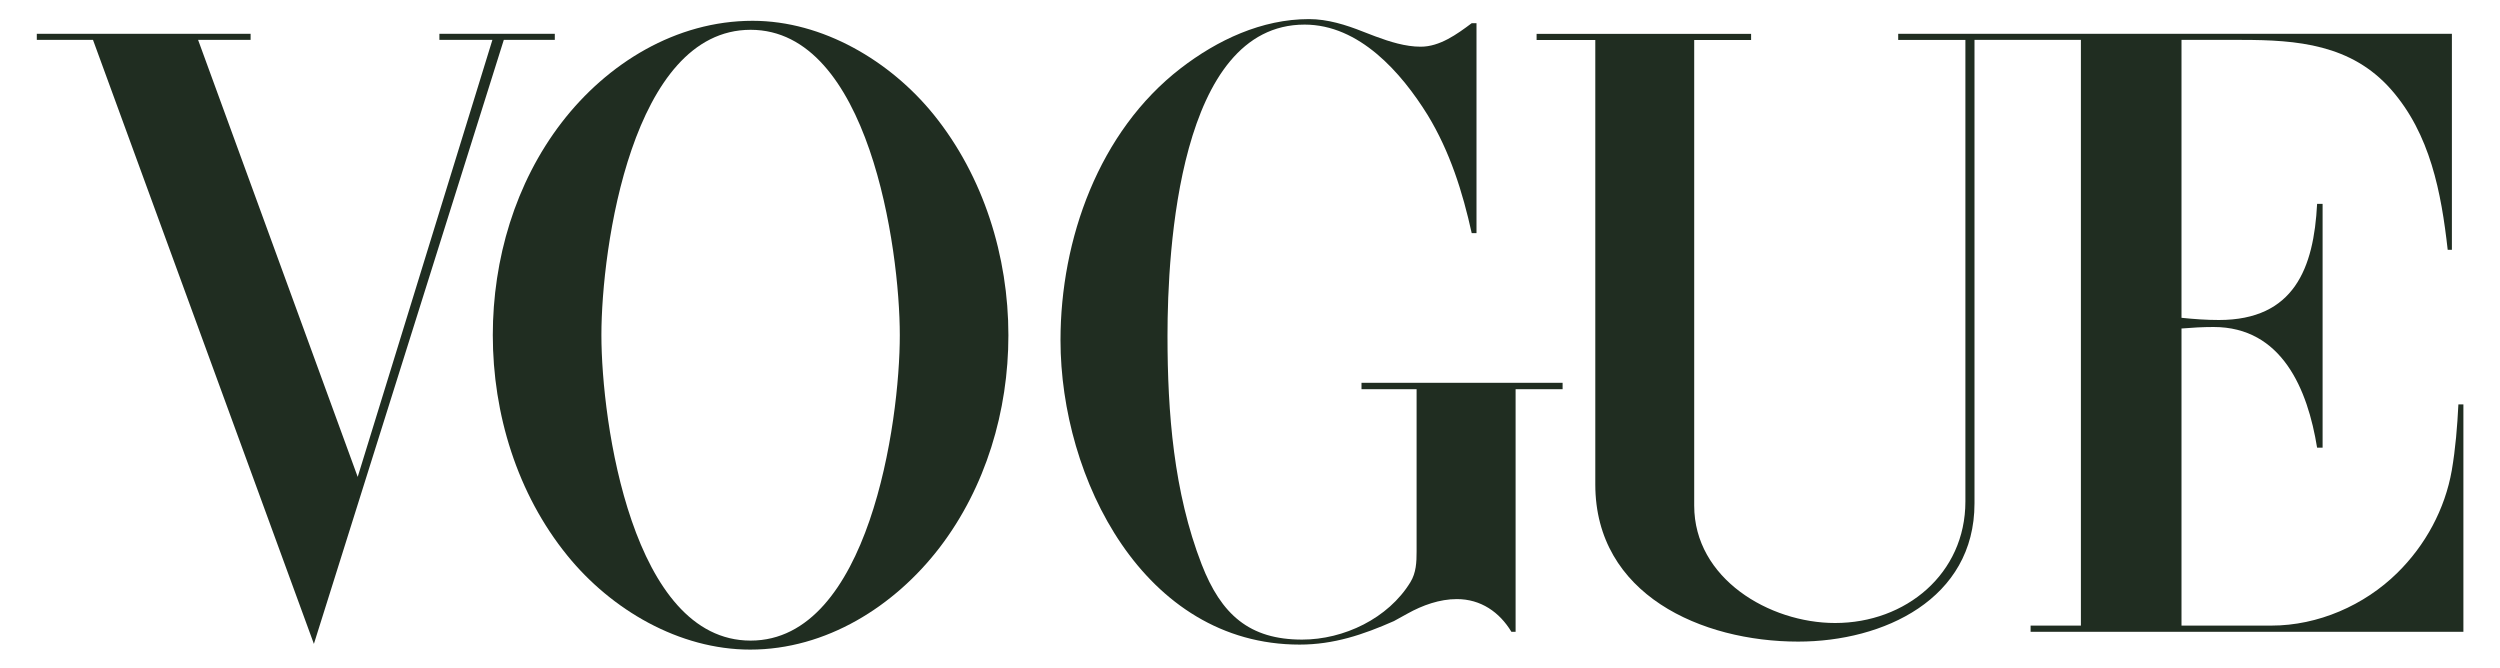
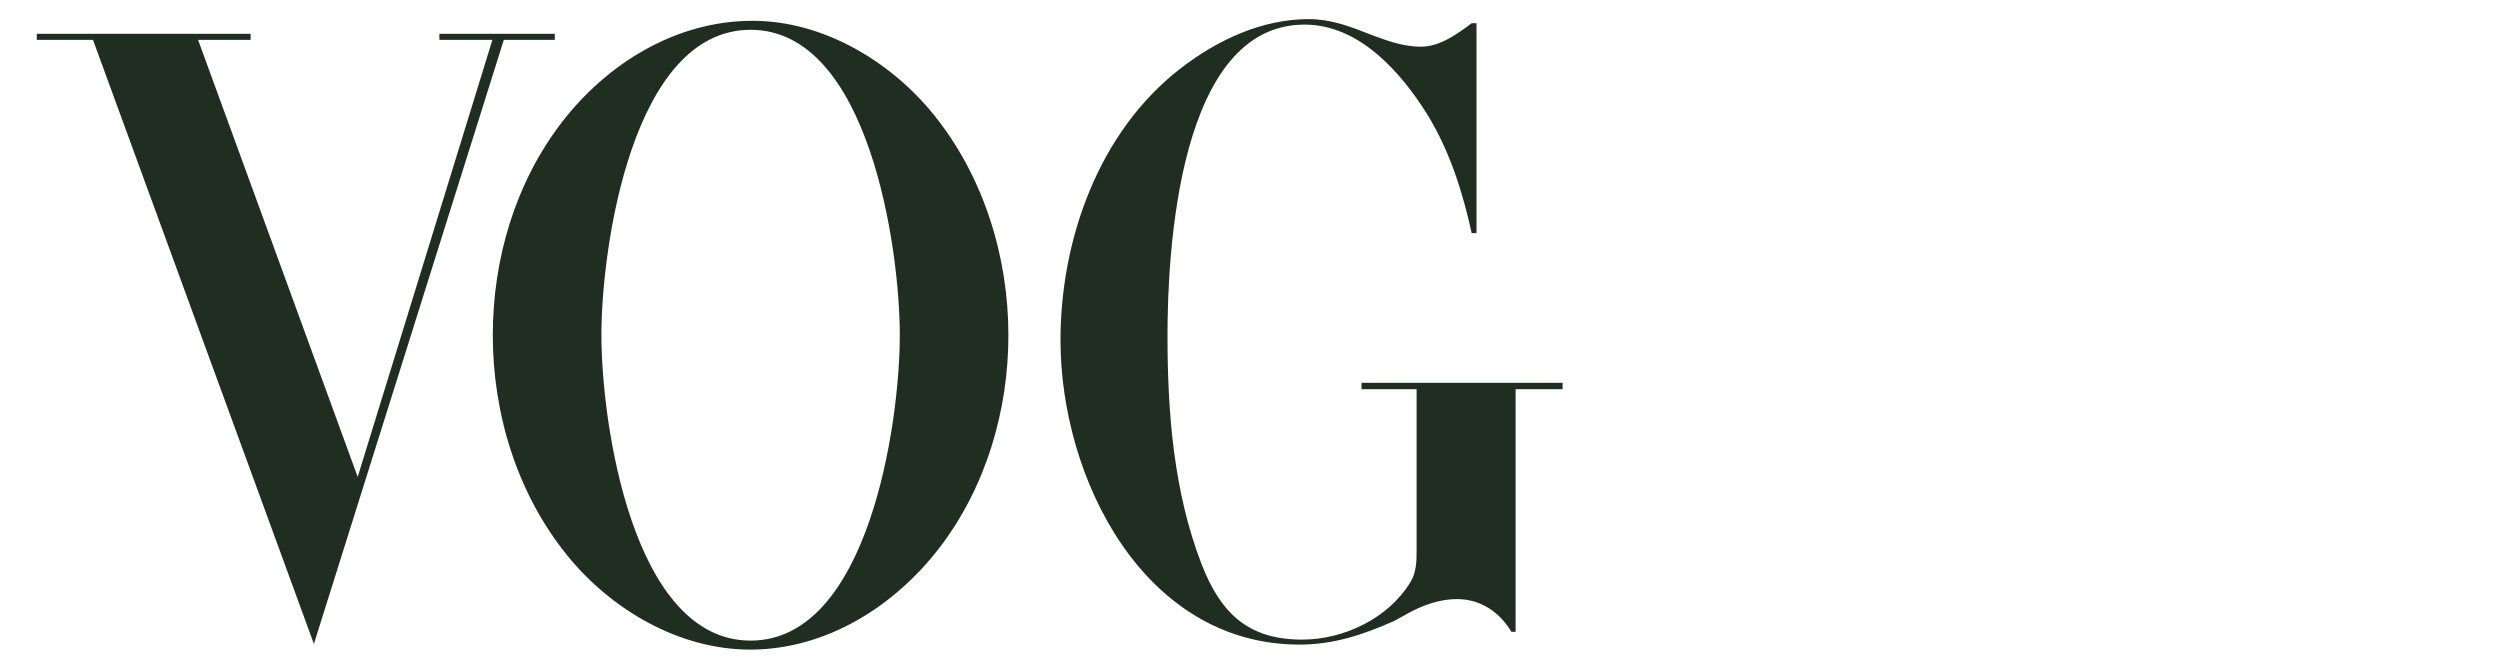
<svg xmlns="http://www.w3.org/2000/svg" version="1.1" id="Layer_1" x="0px" y="0px" width="2500px" height="668px" viewBox="0 0 2500 668" style="enable-background:new 0 0 2500 668;" xml:space="preserve">
  <style type="text/css">
	.st0{fill:#202D21;}
</style>
  <g>
-     <path class="st0" d="M2458.4,404.4c-1.1,22-2.9,44.2-6.6,65.9c-6.8,38.9-26.4,75-54.5,102.6c-33,32.5-79.3,52.7-125.9,52.7h-89.9   V328.5c10.8-0.9,21.3-1.5,32.1-1.5c68.4,0,94.1,62.4,103.5,120.7h5.5V203.9h-5.5c-3.3,64.2-22.9,116.1-98.2,116.1   c-12.5,0-25.1-0.9-37.4-2.2V39.9h60c55.6,0,109.7,4.4,149.5,49.5c39.3,44.6,50.3,103.3,56.7,160.4h4.2V33.8h-553.7v6.1h67.2v461.6   c0,72.3-59.6,121.5-130.3,121.5c-65.7,0-140.9-44.4-140.9-117.4V40h56.9v-6.1h-214.5v6.1h58.7v444.4   c0,110.3,106.4,157.2,202.9,157.2c85.3,0,176.3-42.4,176.3-138.2V39.9h106.4v585.7h-50.3v6.2h432.8V404.4H2458.4z" />
    <path class="st0" d="M752.6,20.8c-76.5,0-145.3,42.4-191,101.8c-46.4,60.4-68.8,136.7-68.8,212.5c0,78.9,24.4,158.7,74.5,220.4   c44,54.3,111.9,94.1,182.9,94.1l0,0c75.8,0,144.2-43.1,189.4-102c46.2-60.4,68.8-136.7,68.8-212.3c0-78.9-24.8-158.9-74.7-220.7   C890.4,61.1,822.9,20.8,752.6,20.8z M750.6,640.6c-118.2,0-149.2-218-149.2-305.5c0-87.5,30.8-305.3,149.2-305.3   c118,0,149.2,218,149.2,305.3C899.9,422.4,868.7,640.6,750.6,640.6z" />
    <path class="st0" d="M1361.7,389.2h54.9v162.2c0,10.8-0.4,21.3-6.2,30.8c-22.2,36.3-66.6,57.4-108.3,57.4   c-52.5,0-80.9-24.8-100.5-75.4c-27.9-72.1-34.1-151.4-34.1-228.4c0-85.9,11.4-311.2,137.1-311.2c54.7,0,96.7,47.9,123.1,90.5   c22.2,36.5,34.9,76.7,44,118h4.8V23.2l0,0h-4.8c-14.7,11-31.9,23.5-51,23.5c-15.4,0-31-5-45.3-10.3l-12.5-4.8   c-17.1-6.8-35.4-12.5-53.9-12.5c-47.2,0-91.6,20.9-128.3,49.2c-81.8,63.1-120.2,171-120.2,271.9c0,138,83.1,304.4,239.1,304.4   c34.1,0,63.5-9.9,94.3-23.5l13.6-7.5c15.1-8.4,32.1-14.5,49.4-14.5c23.9,0,42.6,13,54.5,32.7h4.2V389.2h47v-6.4h-201.1V389.2z" />
    <polygon class="st0" points="554.8,39.9 554.8,33.8 439.4,33.8 439.4,39.9 492.4,39.9 357.7,476.9 198.1,39.9 250.6,39.9    250.6,33.8 36.8,33.8 36.8,39.9 93,39.9 313.9,643.9 503.8,39.9  " />
  </g>
</svg>